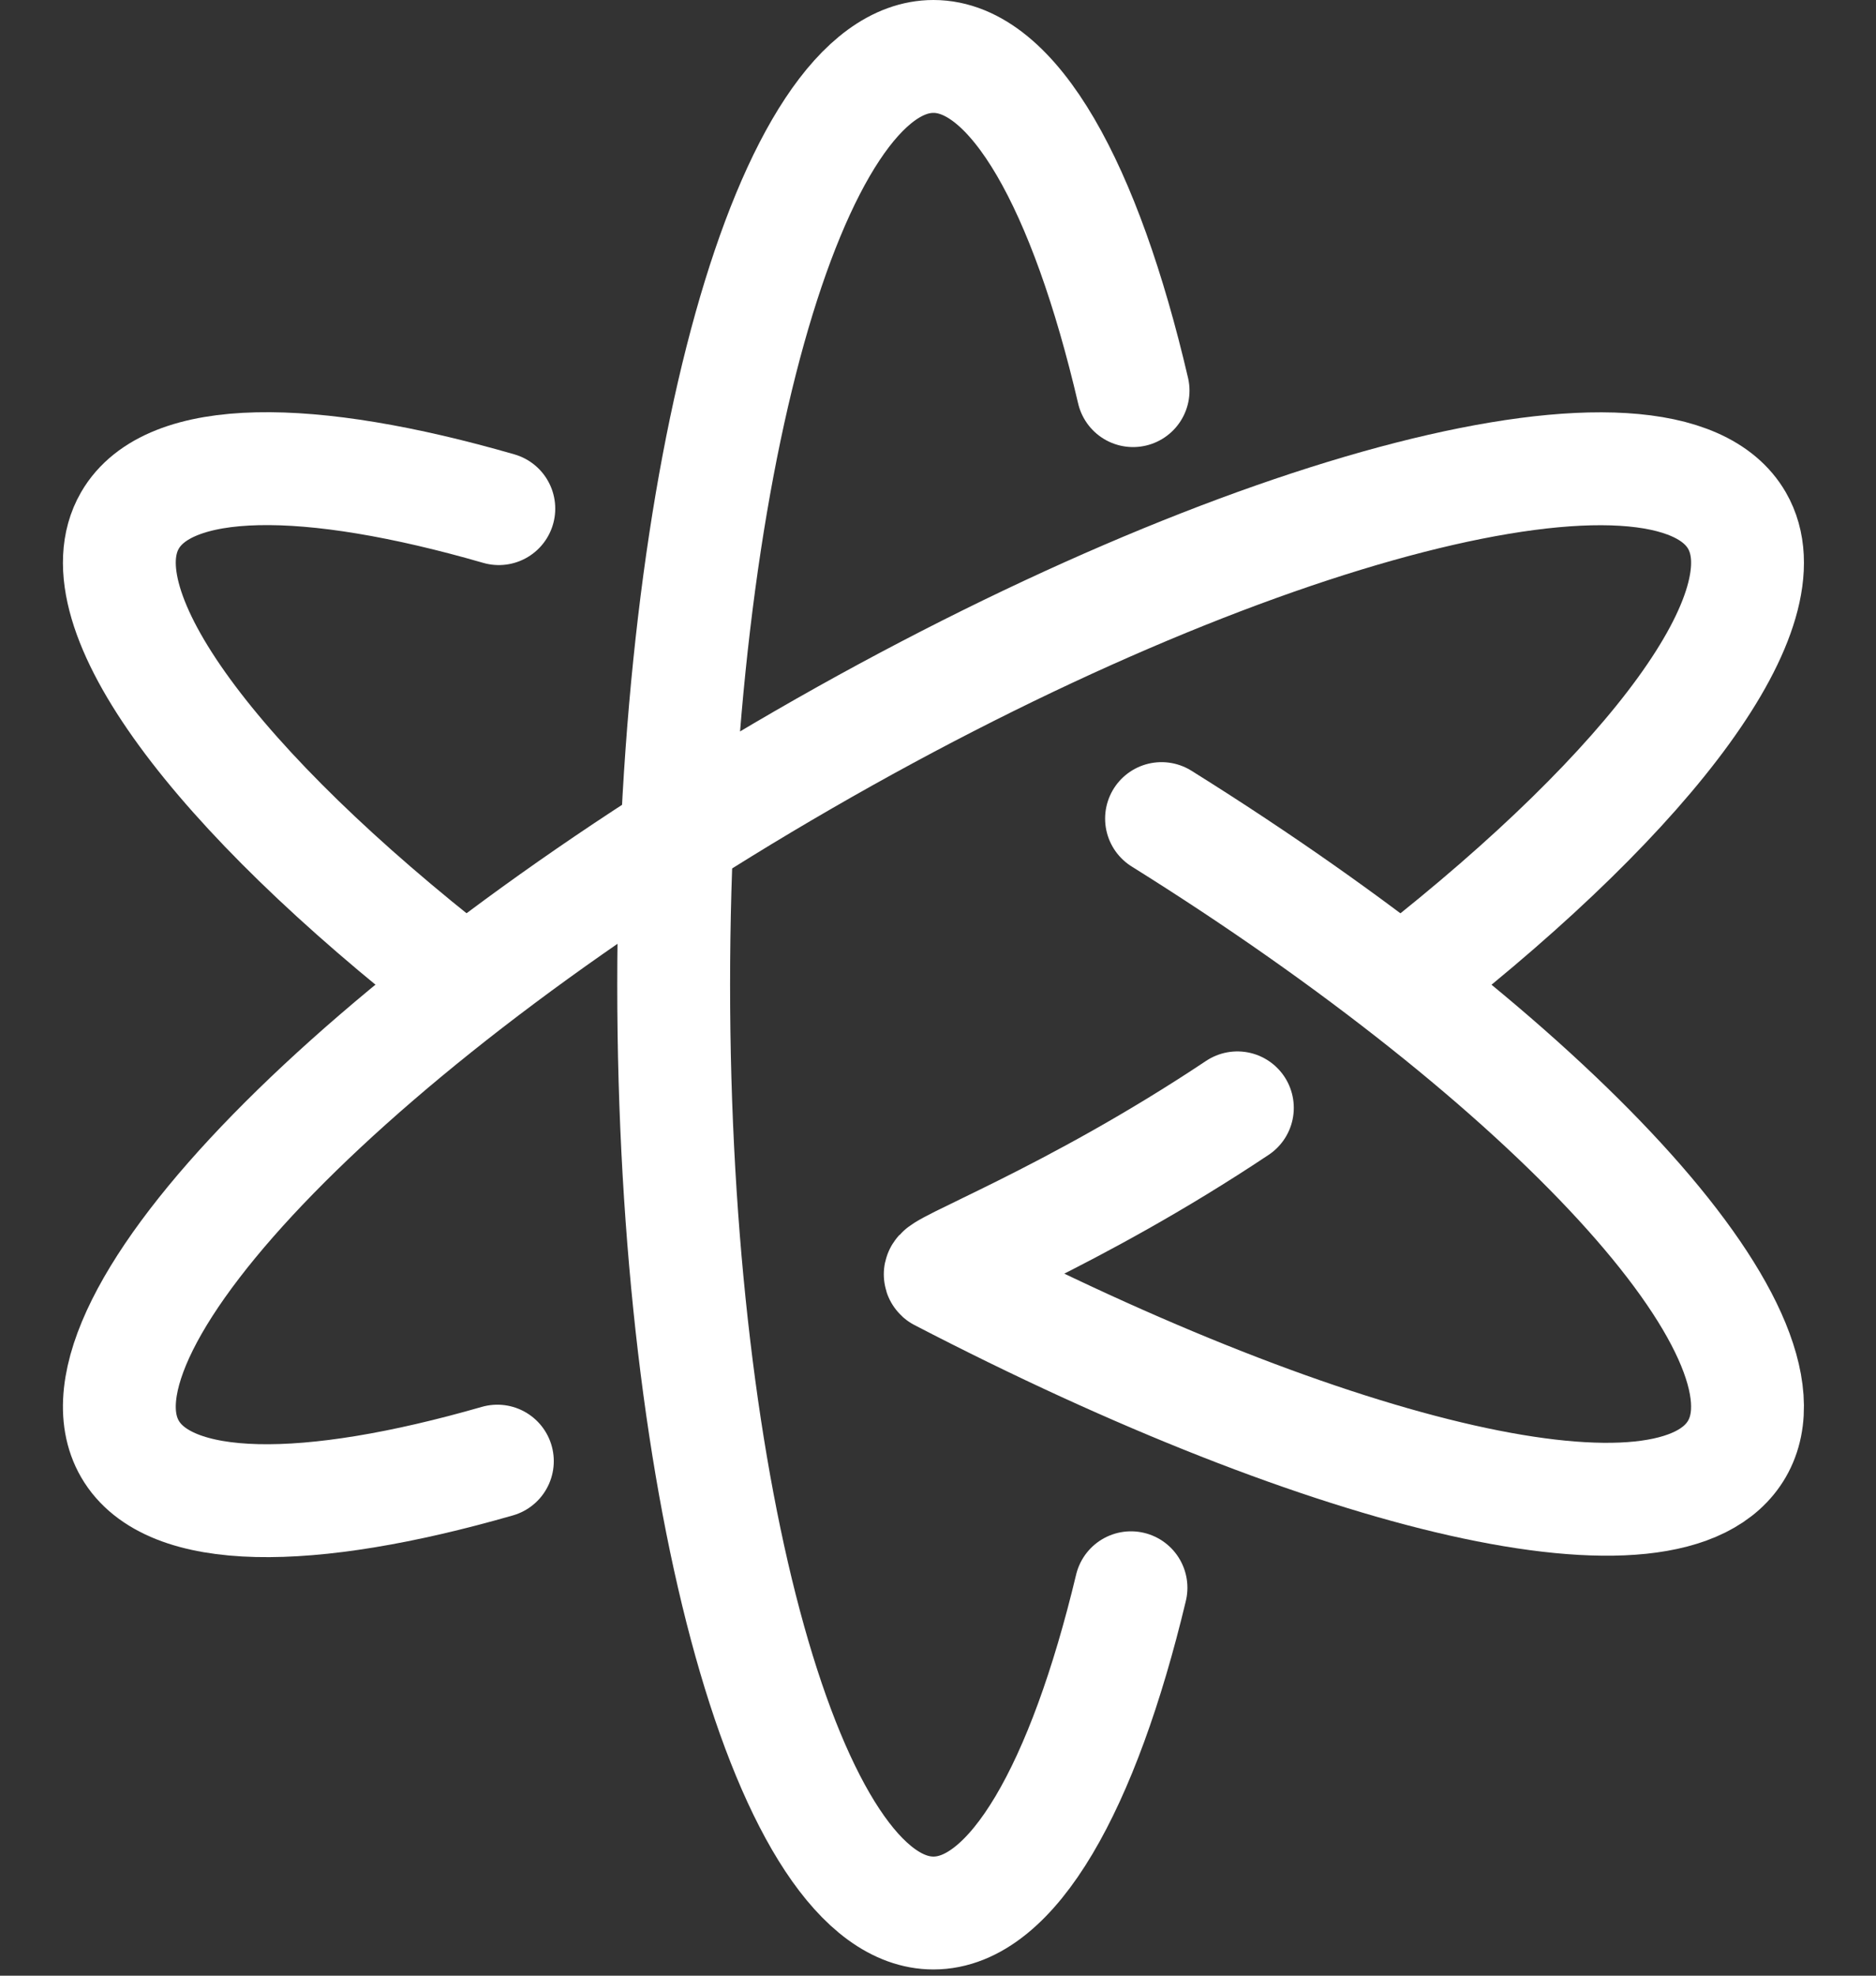
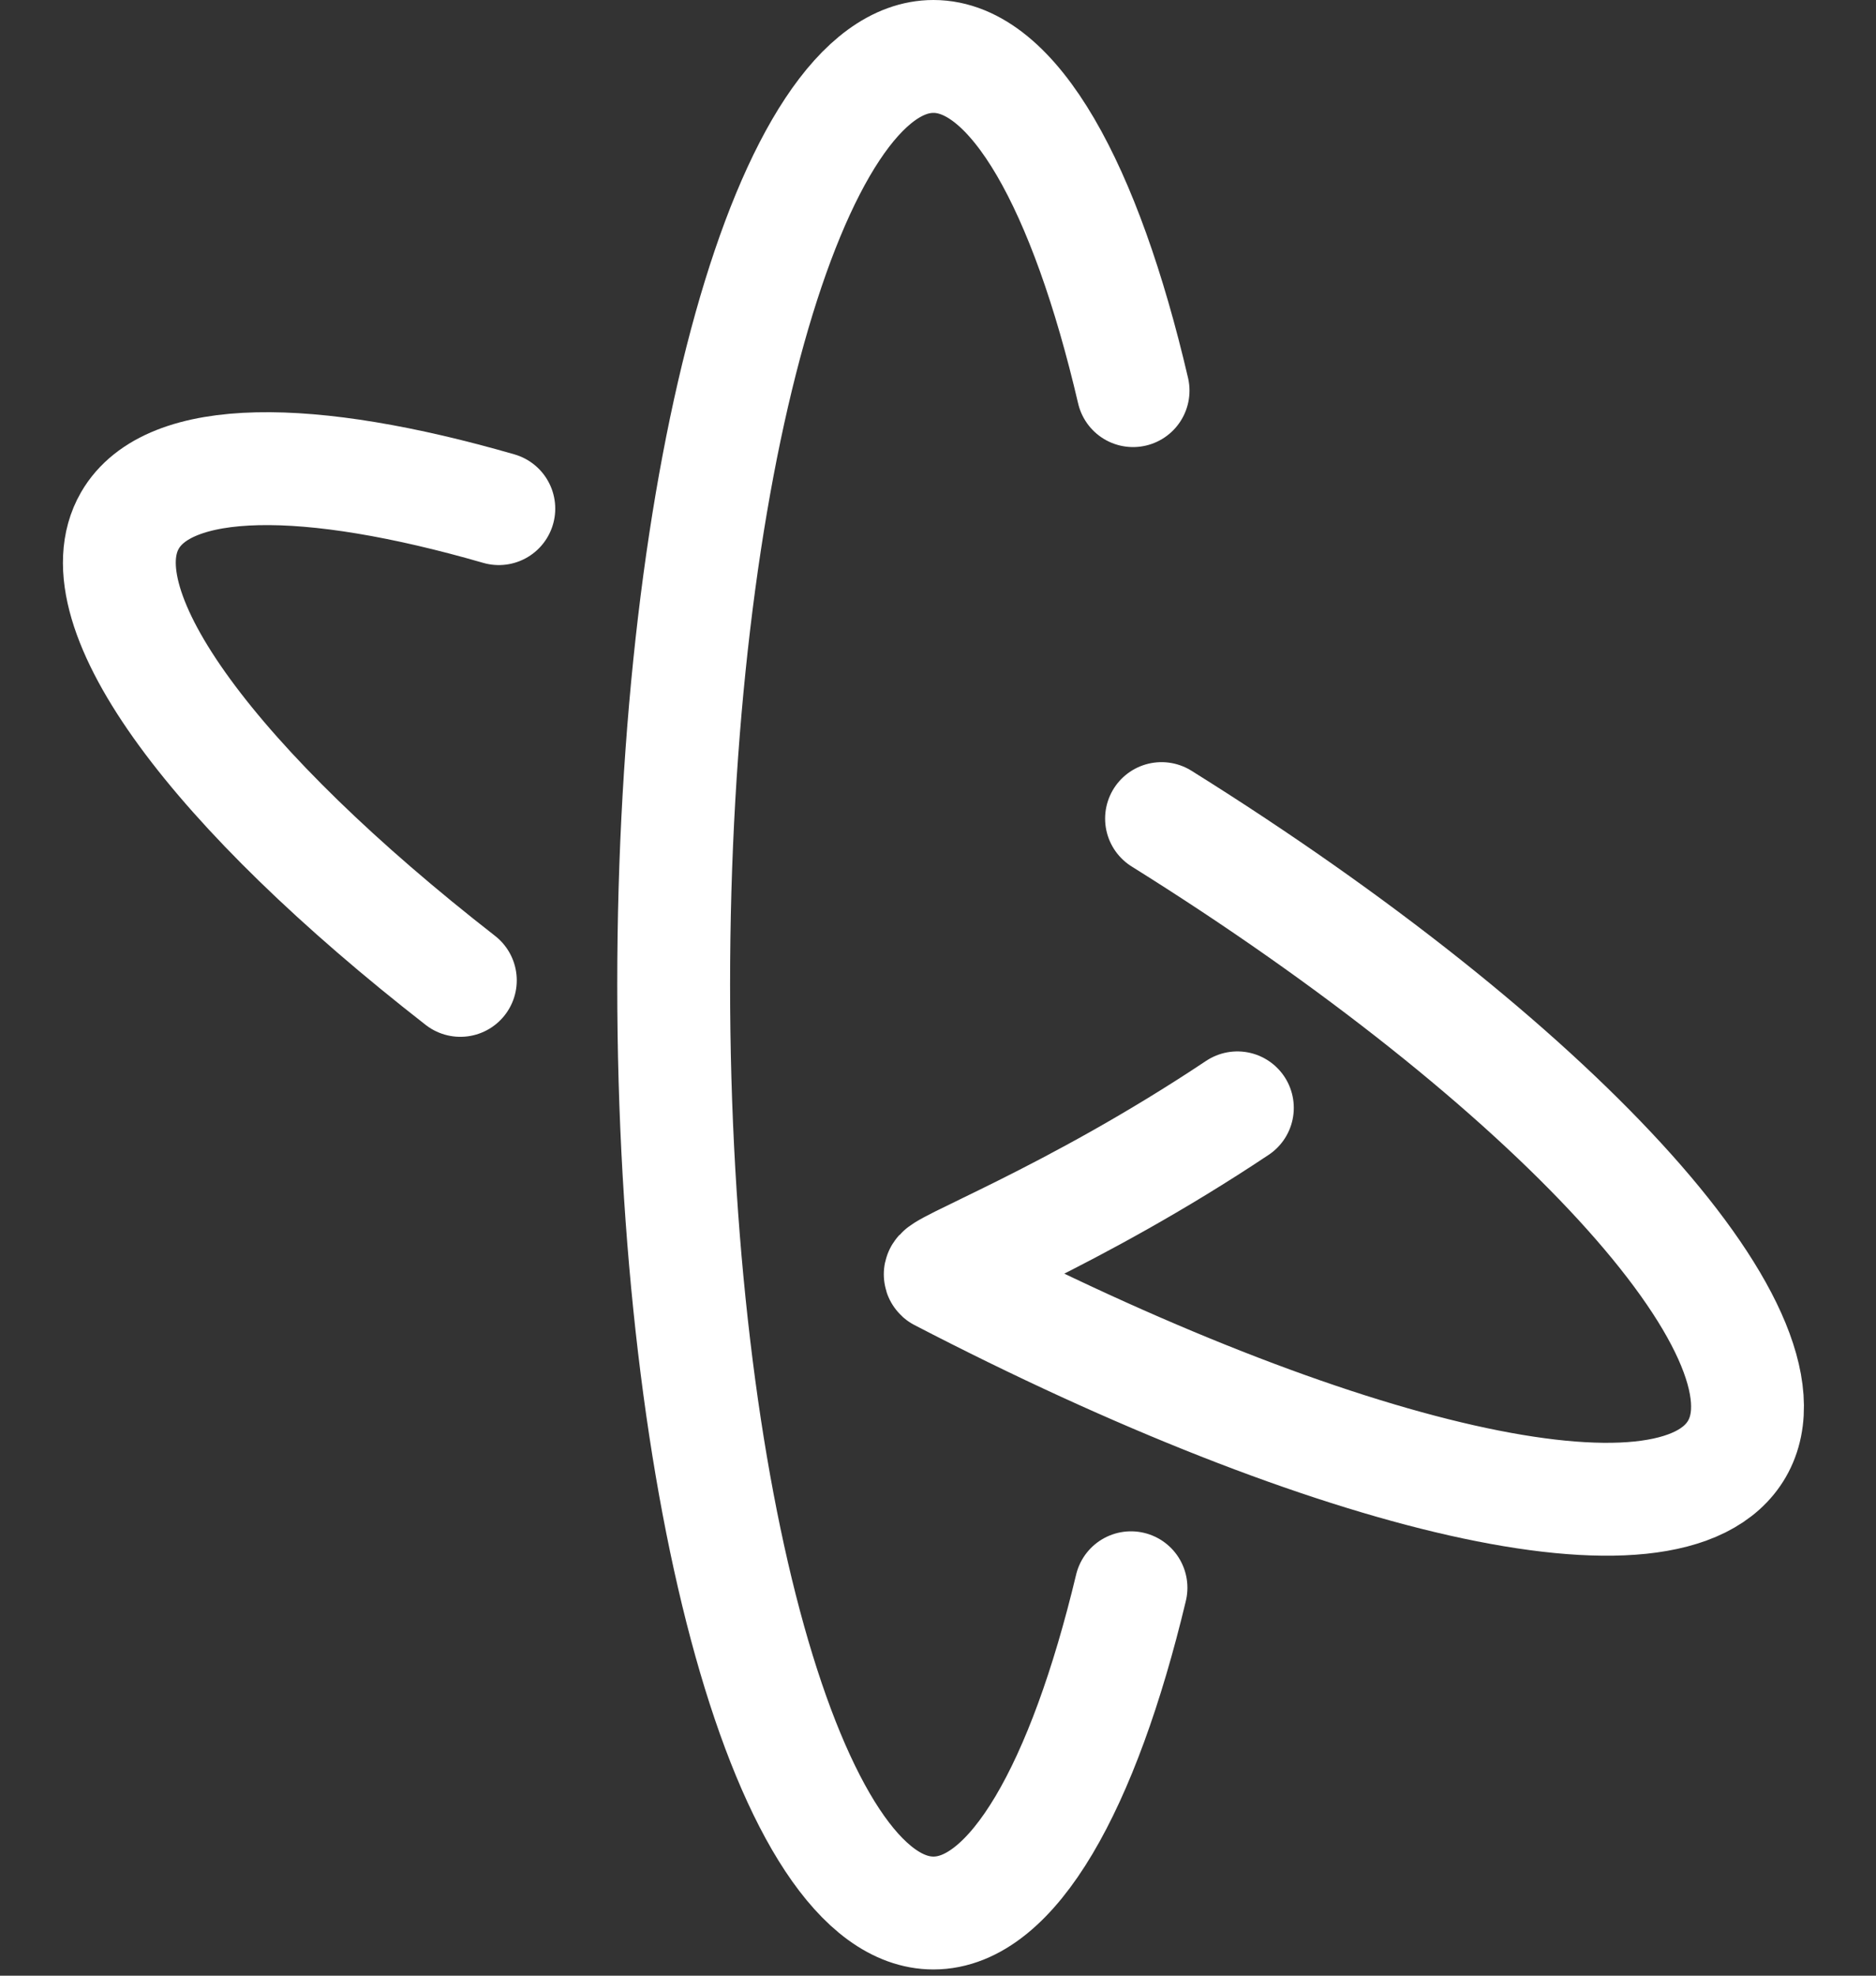
<svg xmlns="http://www.w3.org/2000/svg" class="w-16" width="133" height="140" fill="none" viewBox="0 0 133 140">
  <rect x="0" y="0" width="133" height="140" fill="#333333" stroke="none" />
  <g stroke="white" stroke-linecap="round" stroke-linejoin="round" stroke-width="8">
-     <path d="M100.109 69.173c17.025-13.337 26.625-26.064 23.035-32.283-5.086-8.809-34.715-1.225-66.177 16.94C25.505 71.994 4.123 93.86 9.21 102.67c2.741 4.747 12.61 4.733 26.051.869" />
    <path d="M87.724 78.505c-11.84 7.894-21.534 11.409-21.05 11.84 27.843 14.45 51.883 20.265 56.469 12.322 4.701-8.142-13.211-27.441-40.796-44.66M35.364 36.042c-13.495-3.894-23.406-3.92-26.154.84-3.618 6.267 6.157 19.14 23.426 32.589" />
    <path d="M80.33 27.68C76.952 13.21 71.866 4 66.177 4 56.005 4 47.76 33.45 47.76 69.78c0 36.329 8.246 65.78 18.418 65.78 5.605 0 10.626-8.941 14.004-23.048" />
  </g>
</svg>